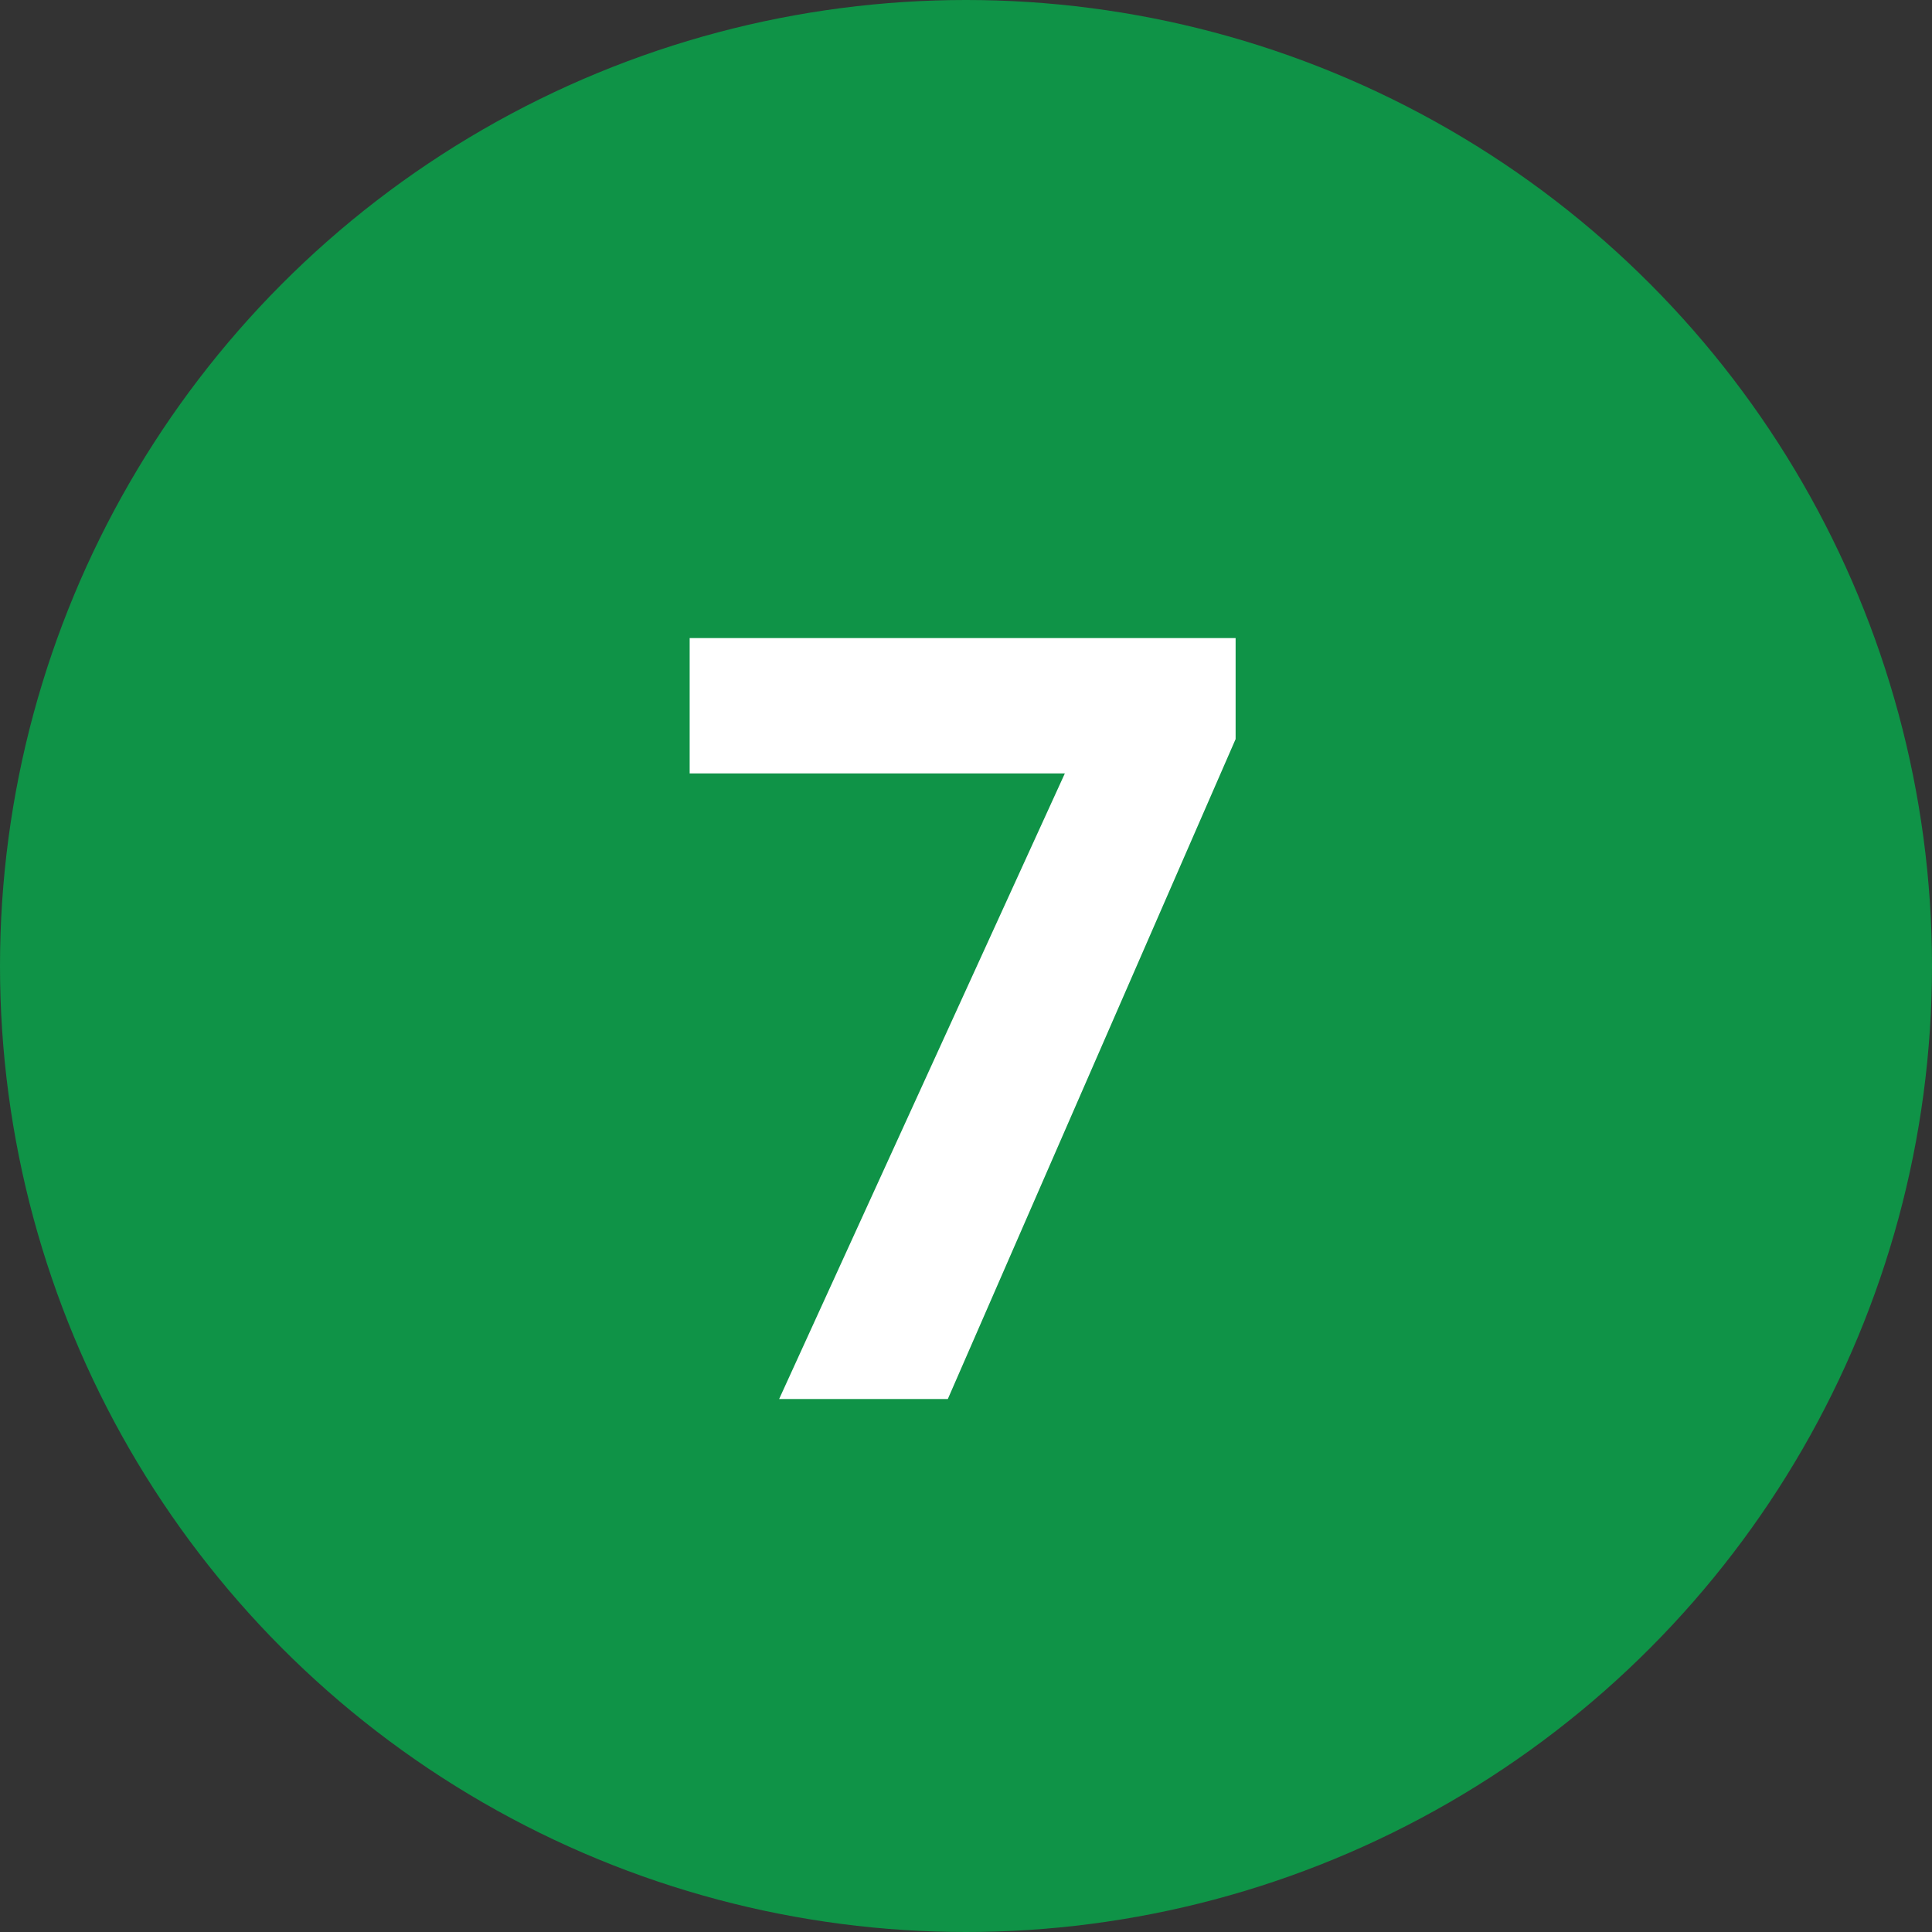
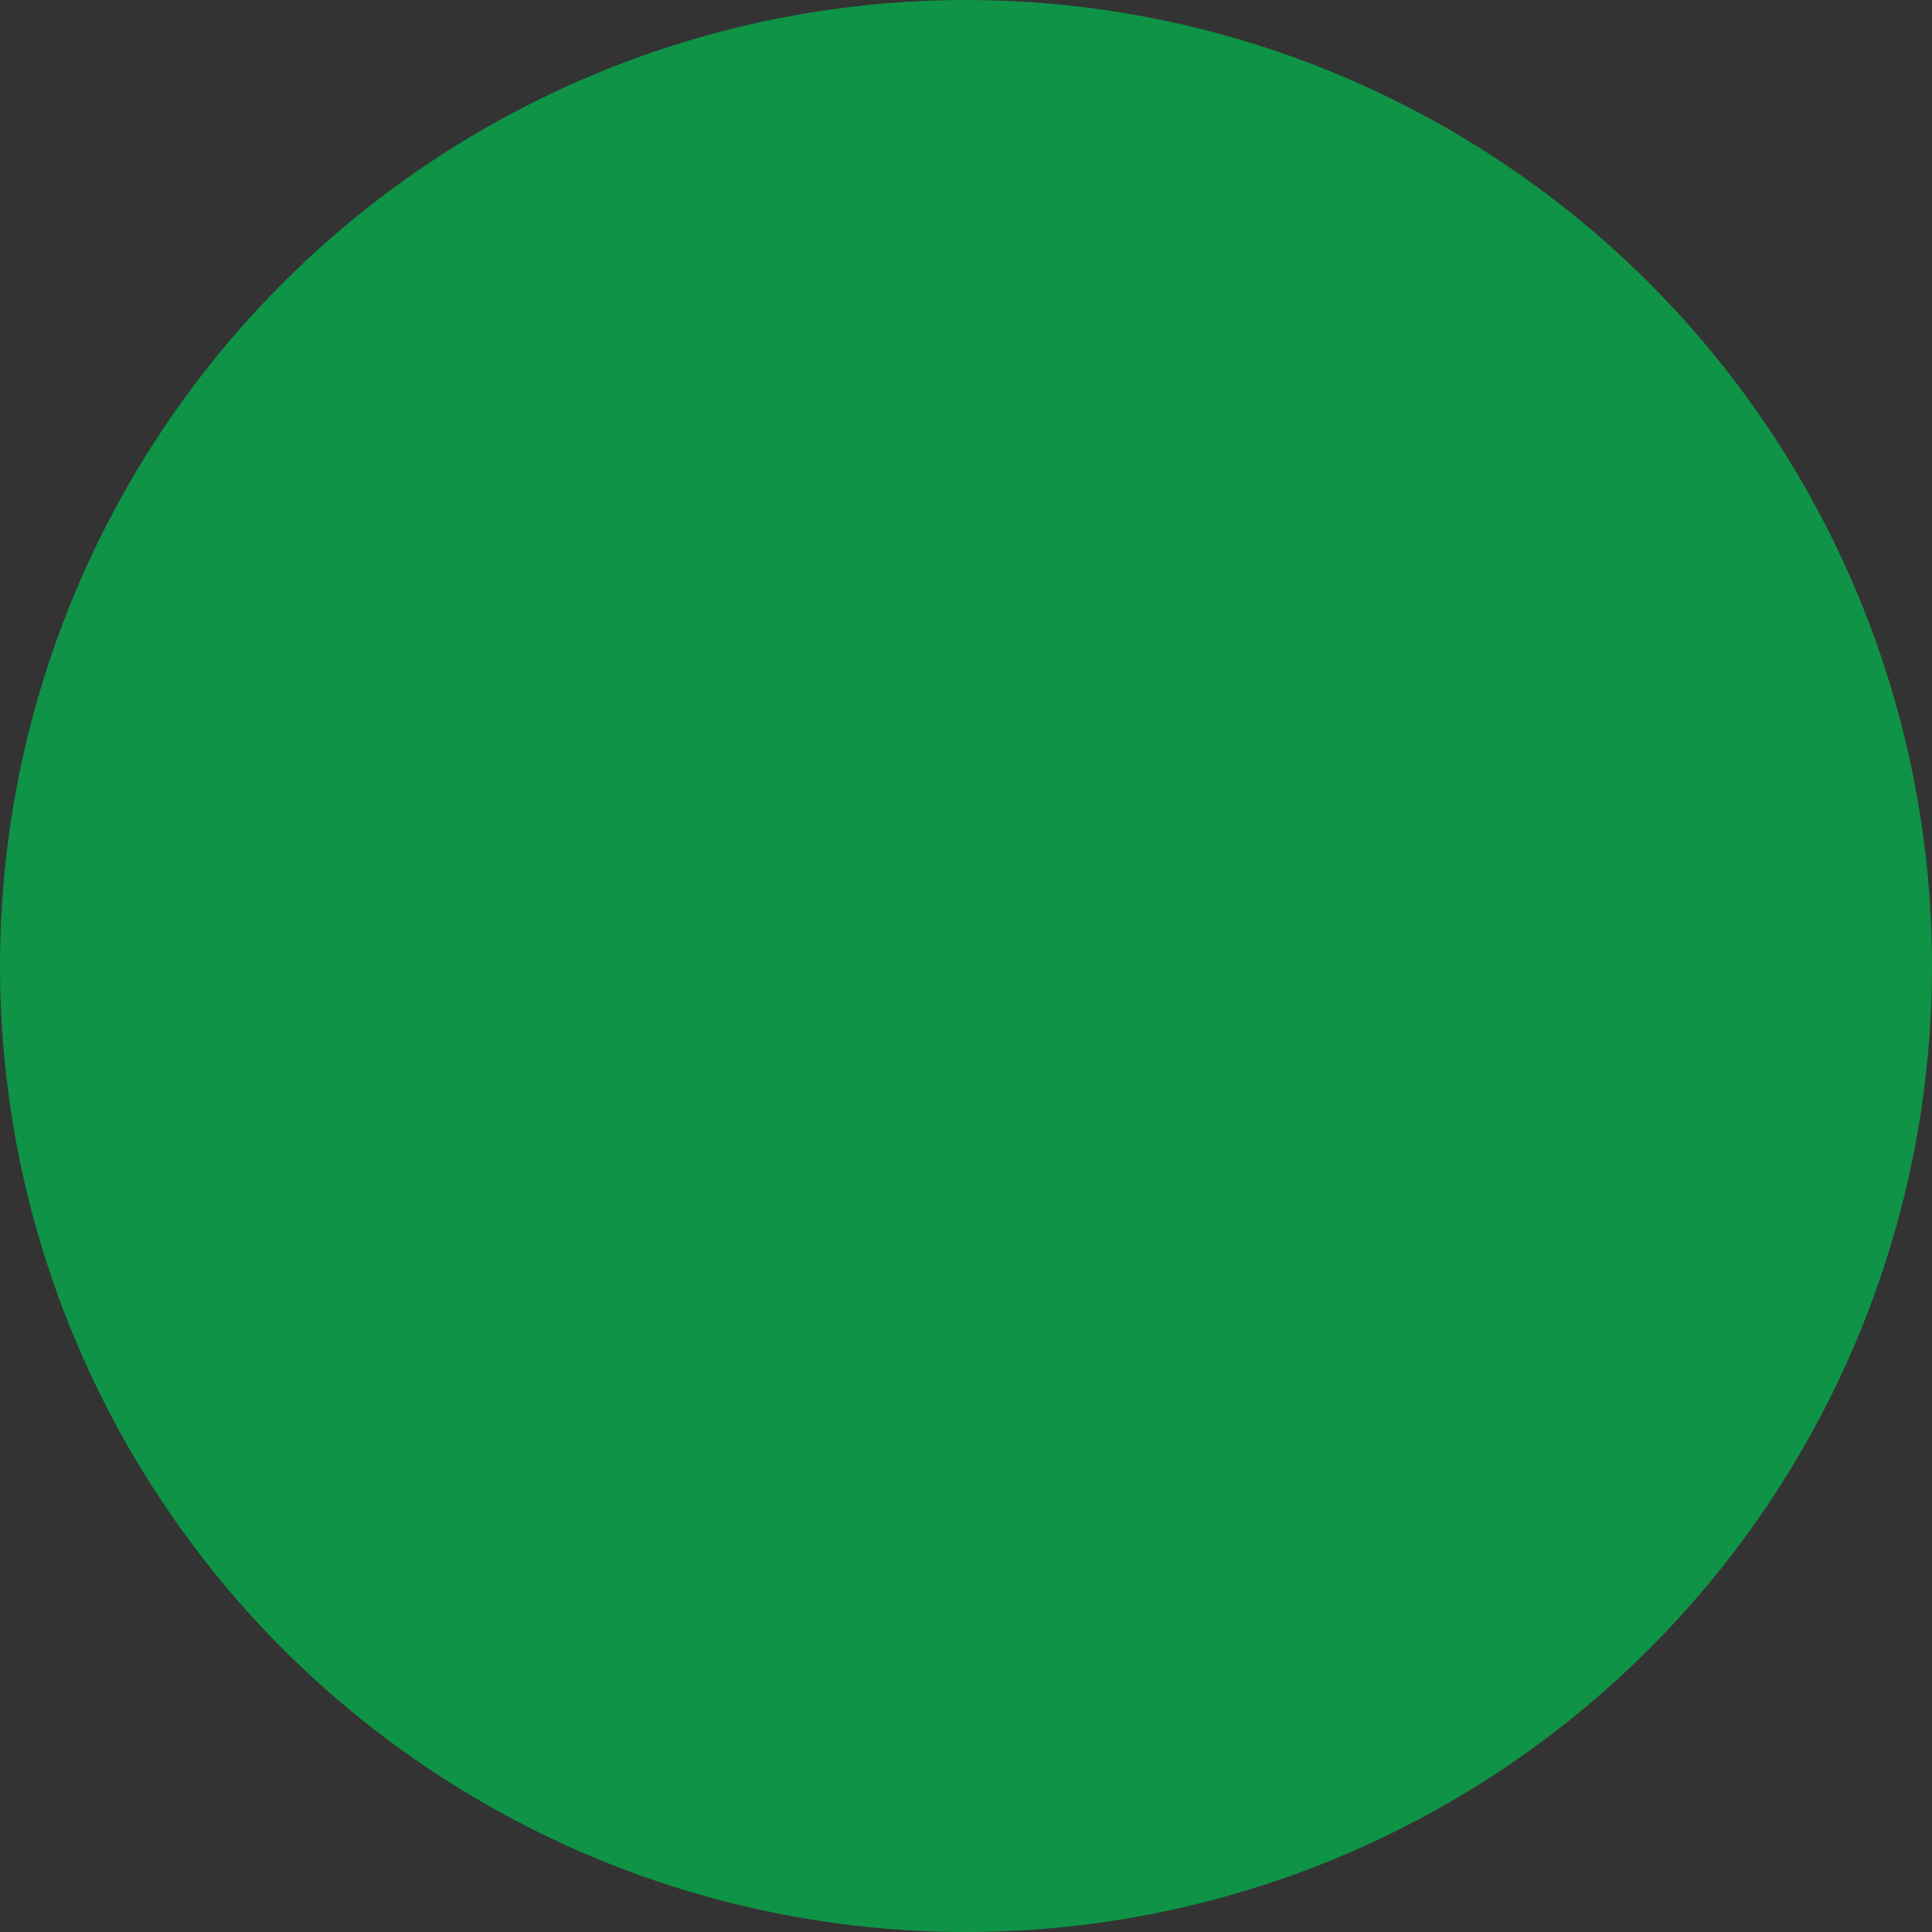
<svg xmlns="http://www.w3.org/2000/svg" width="29" height="29" viewBox="0 0 29 29" fill="none">
  <rect x="0" y="0" width="29" height="29" fill="#333333" stroke="none" />
  <circle cx="14.5" cy="14.5" r="14.5" fill="#0F9347" />
-   <path d="M11.695 21L15.984 11.609H10.352V9.578H18.547V11.094L14.227 21H11.695Z" fill="white" />
</svg>